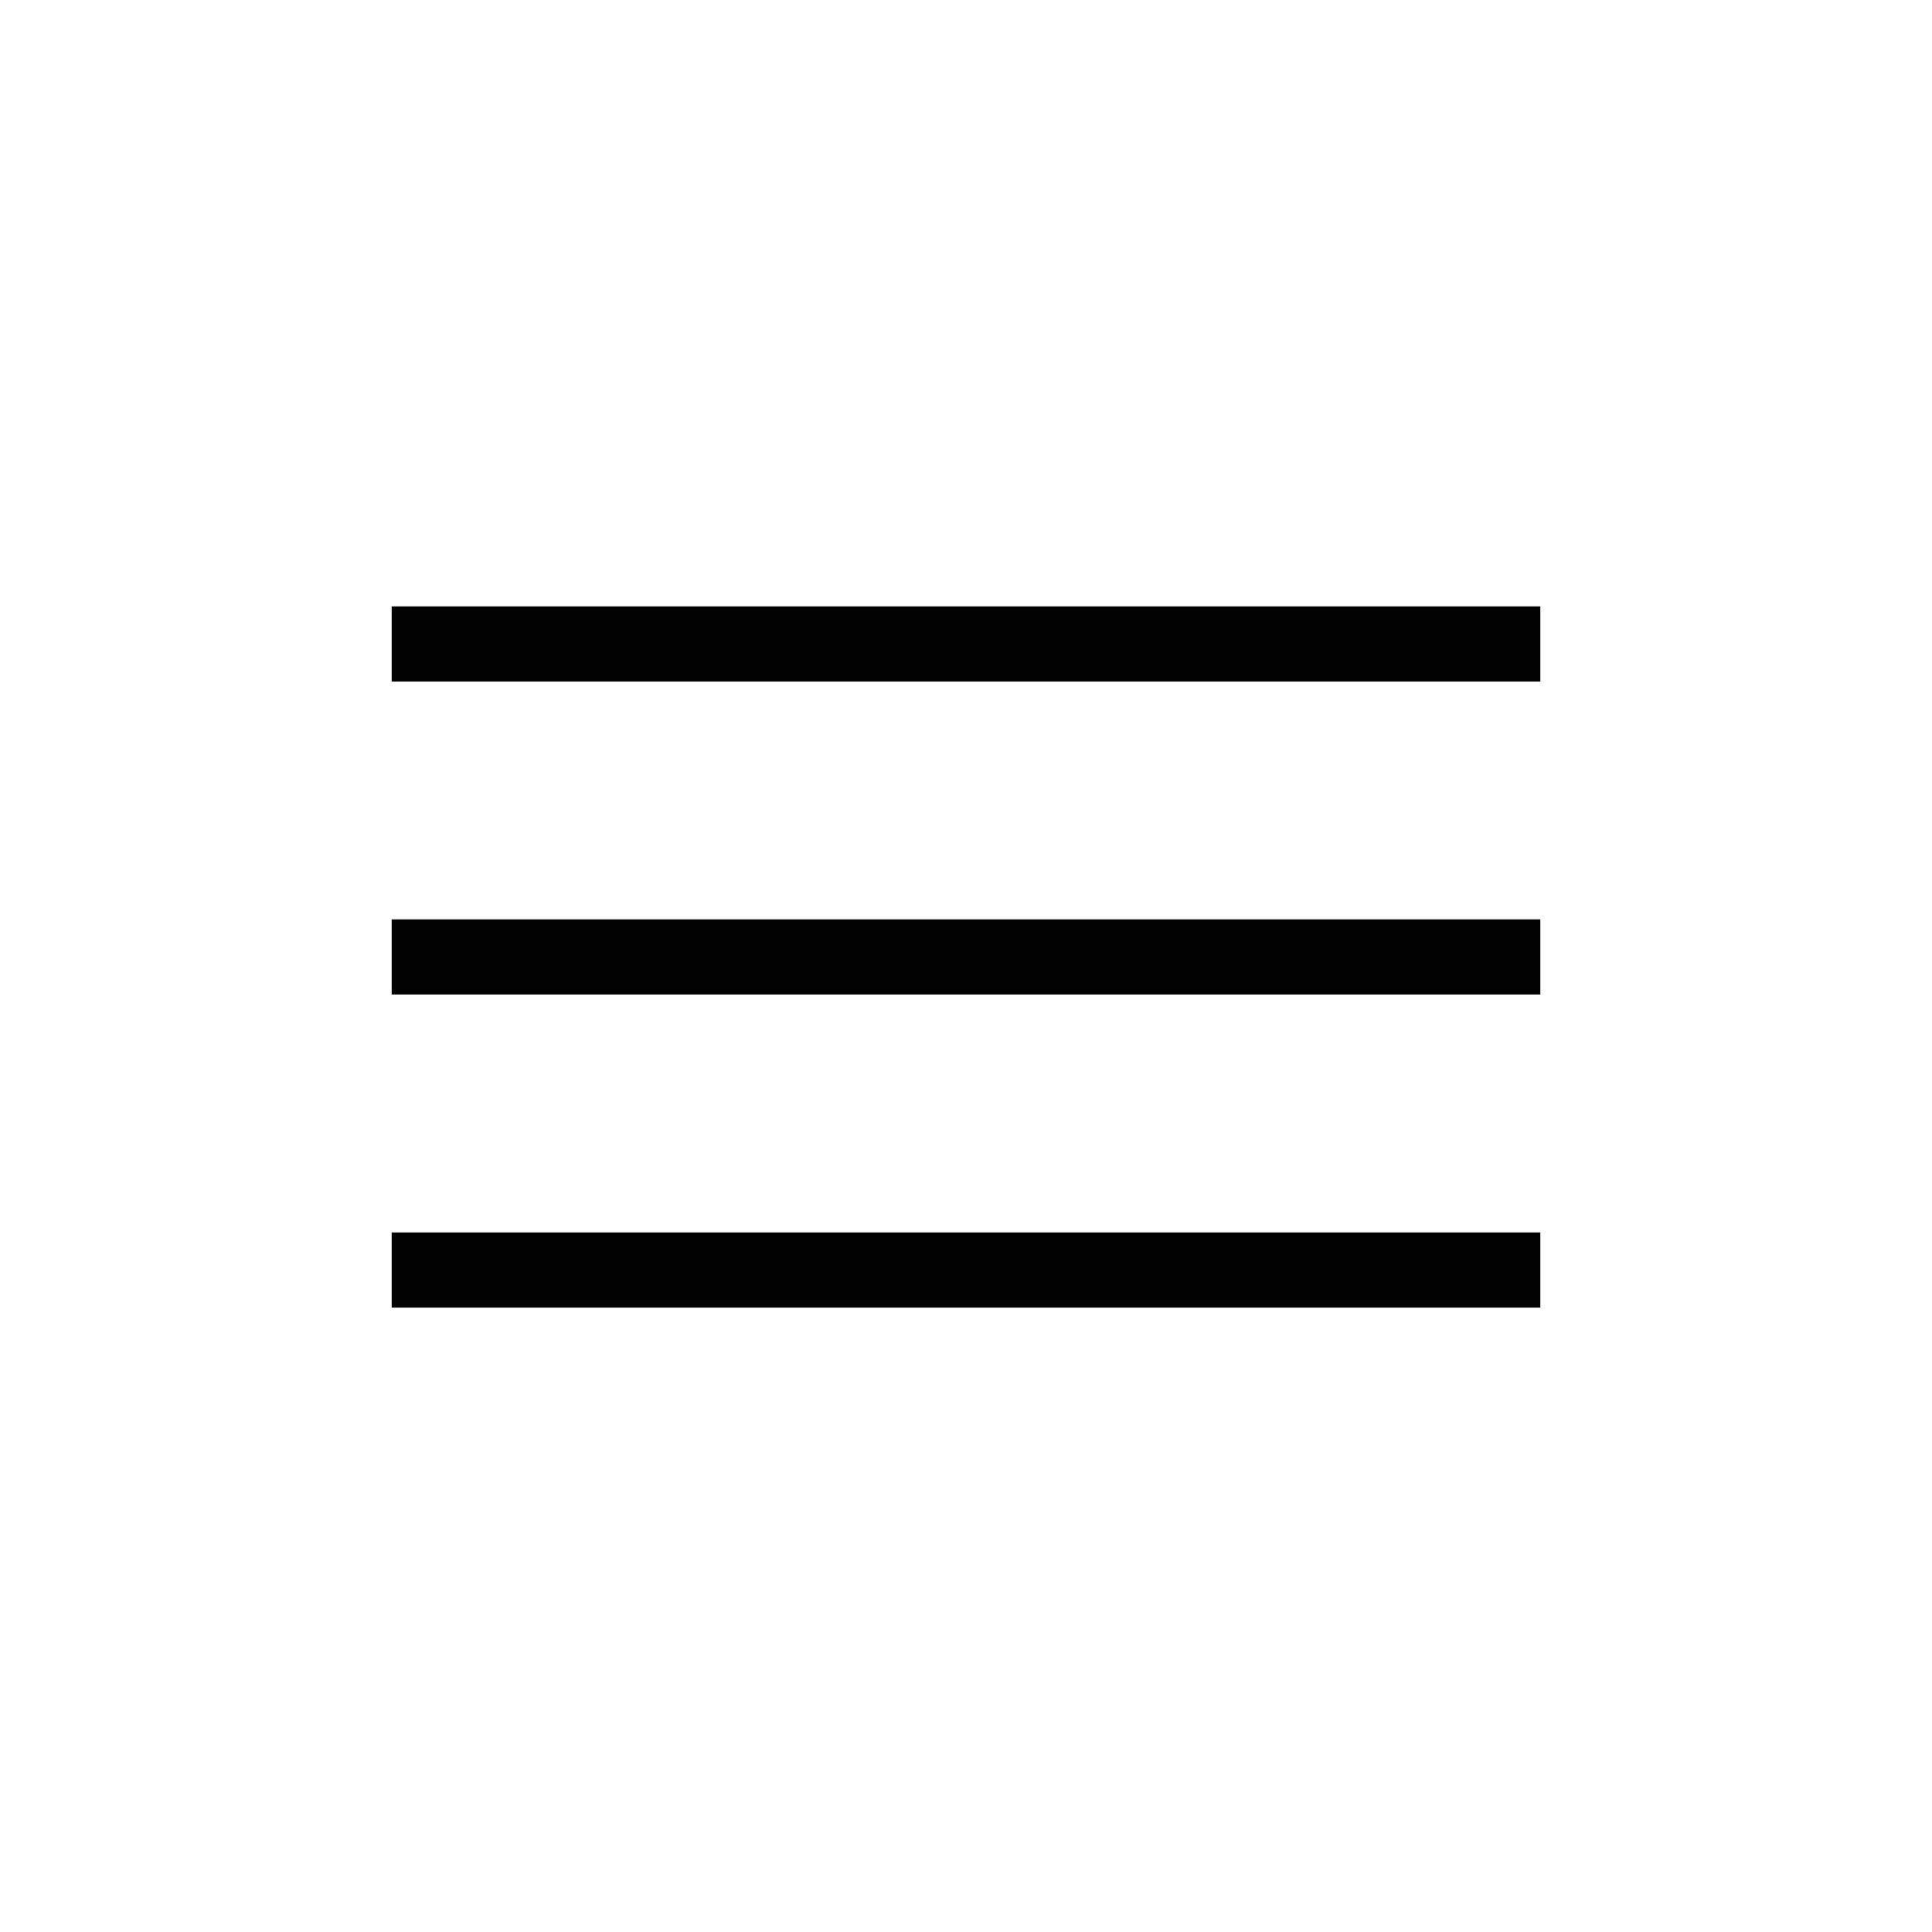
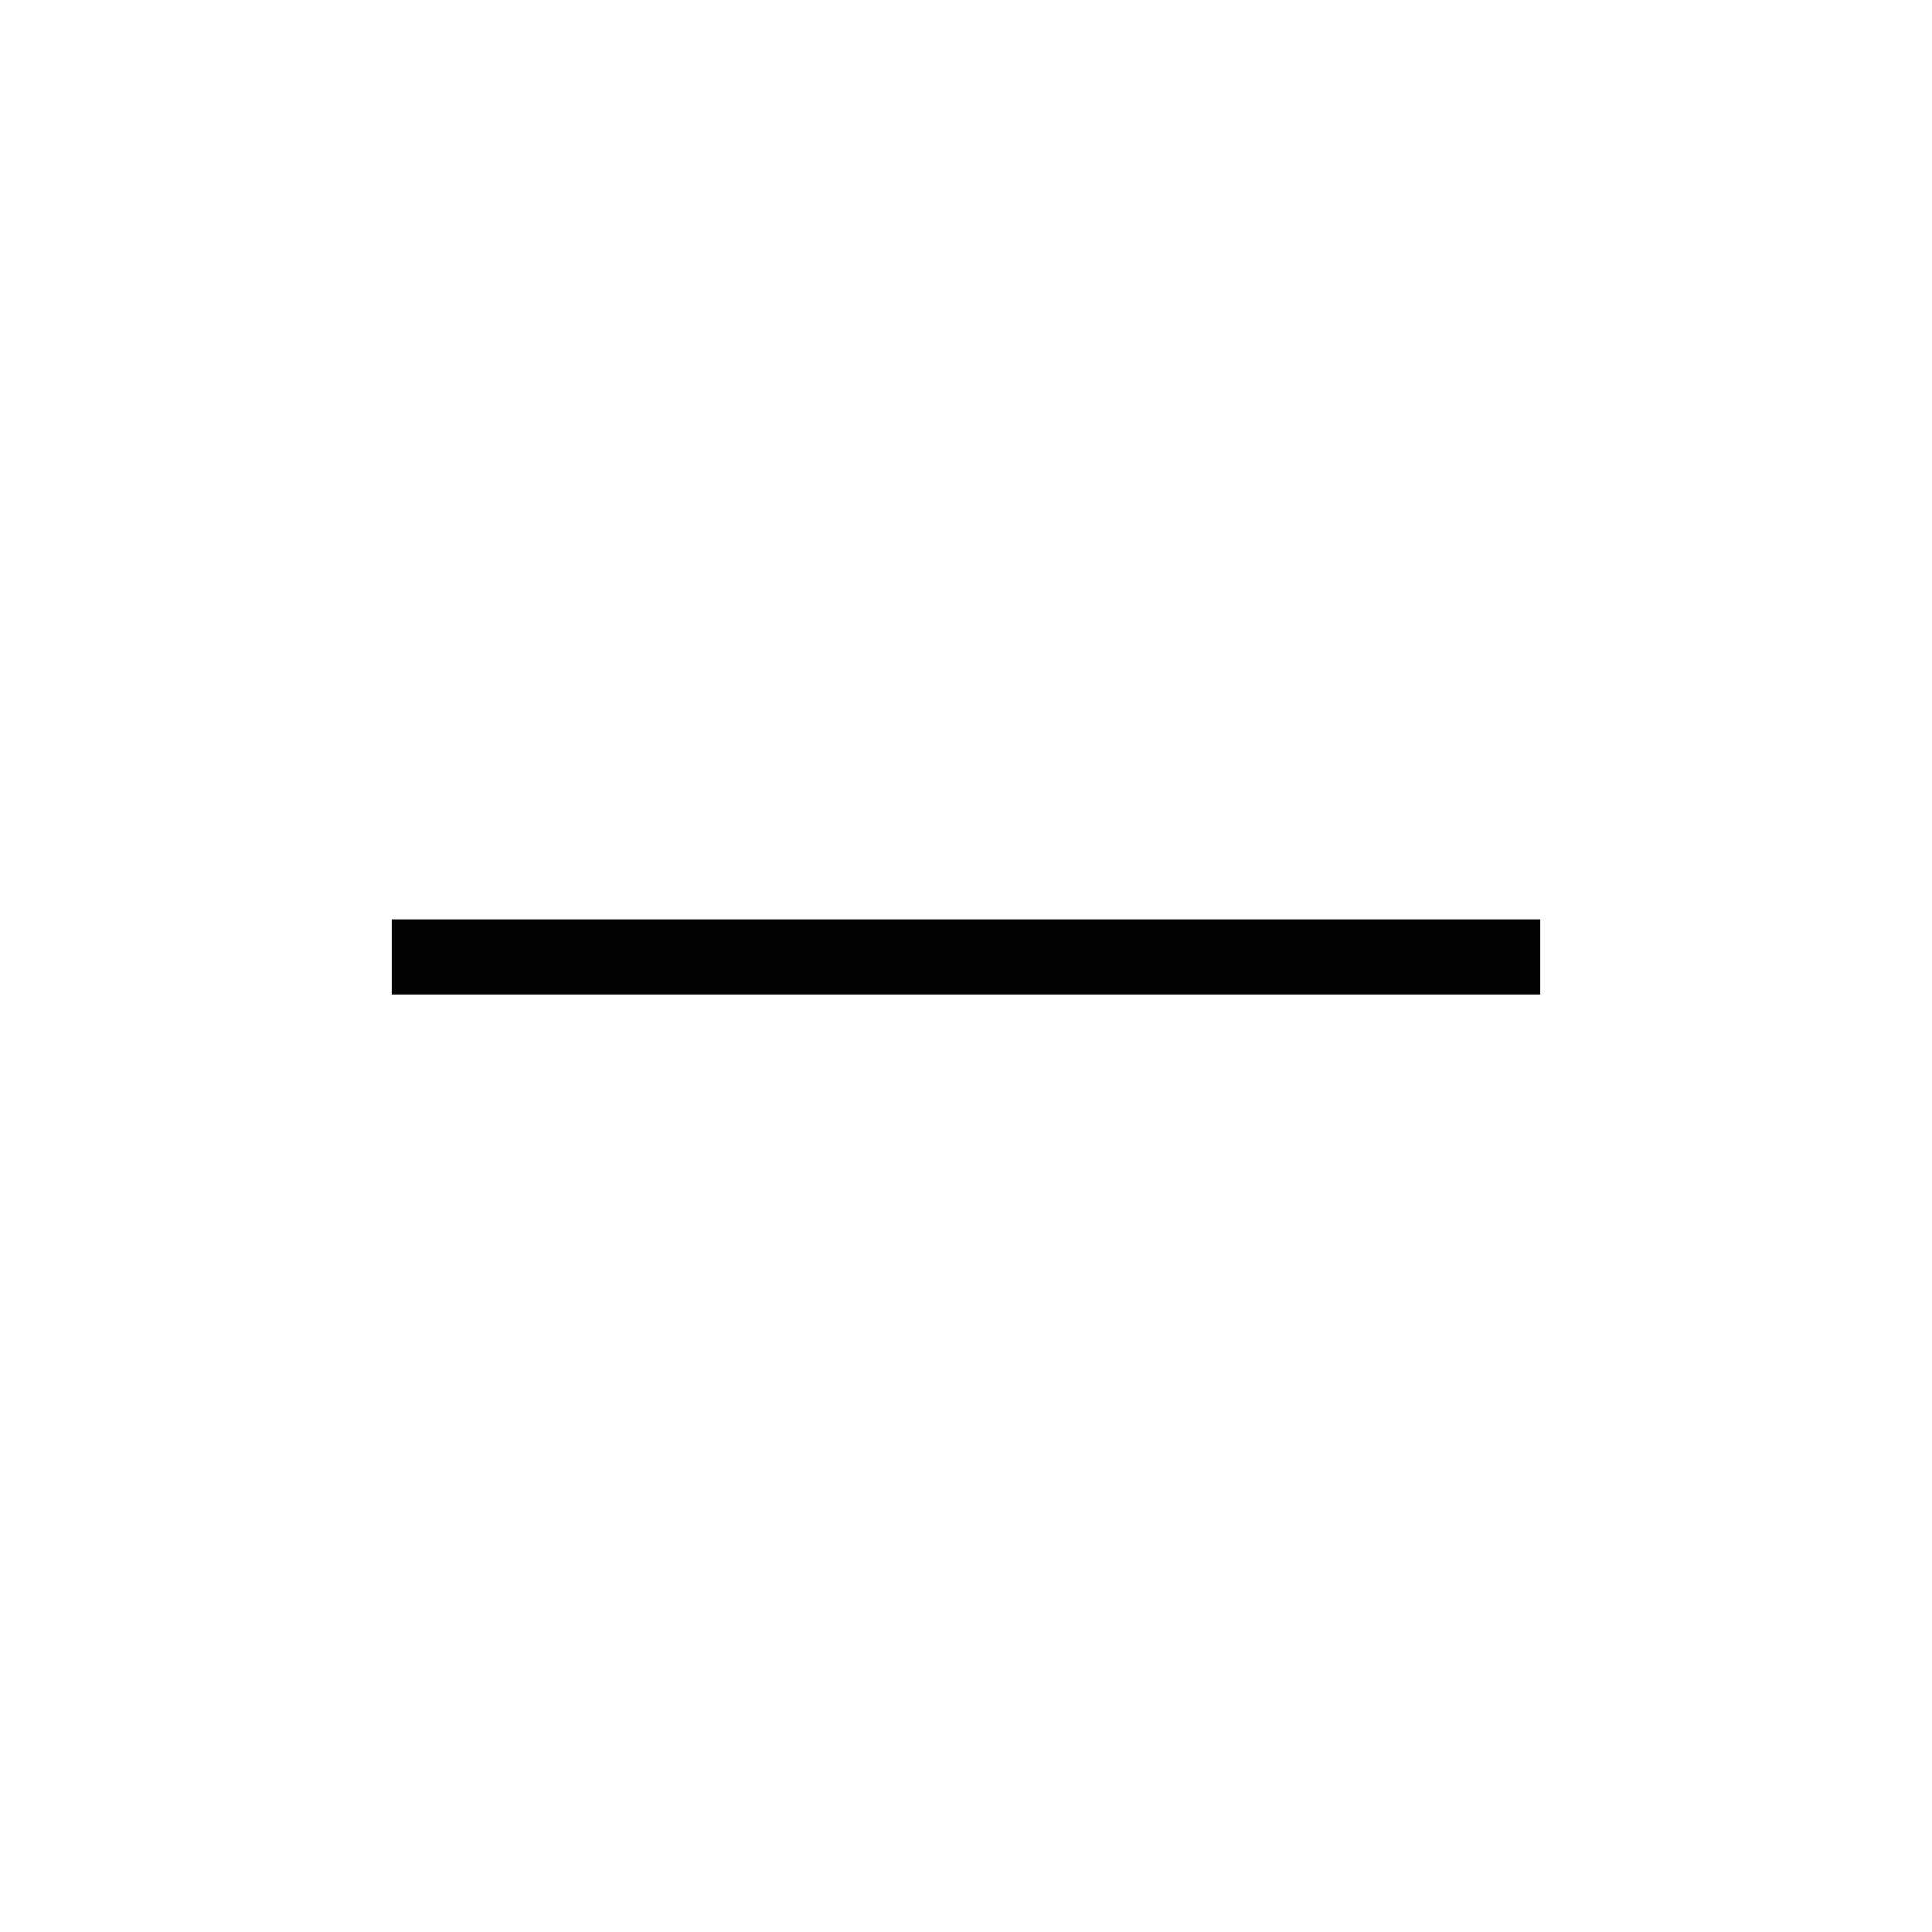
<svg xmlns="http://www.w3.org/2000/svg" width="18" height="18" viewBox="0 0 18 18" fill="none">
-   <path d="M4 6H14" stroke="#020202" stroke-width="0.7" stroke-linecap="square" />
  <path d="M4 8.916H14" stroke="#020202" stroke-width="0.7" stroke-linecap="square" />
-   <path d="M4 11.833H14" stroke="#020202" stroke-width="0.7" stroke-linecap="square" />
</svg>